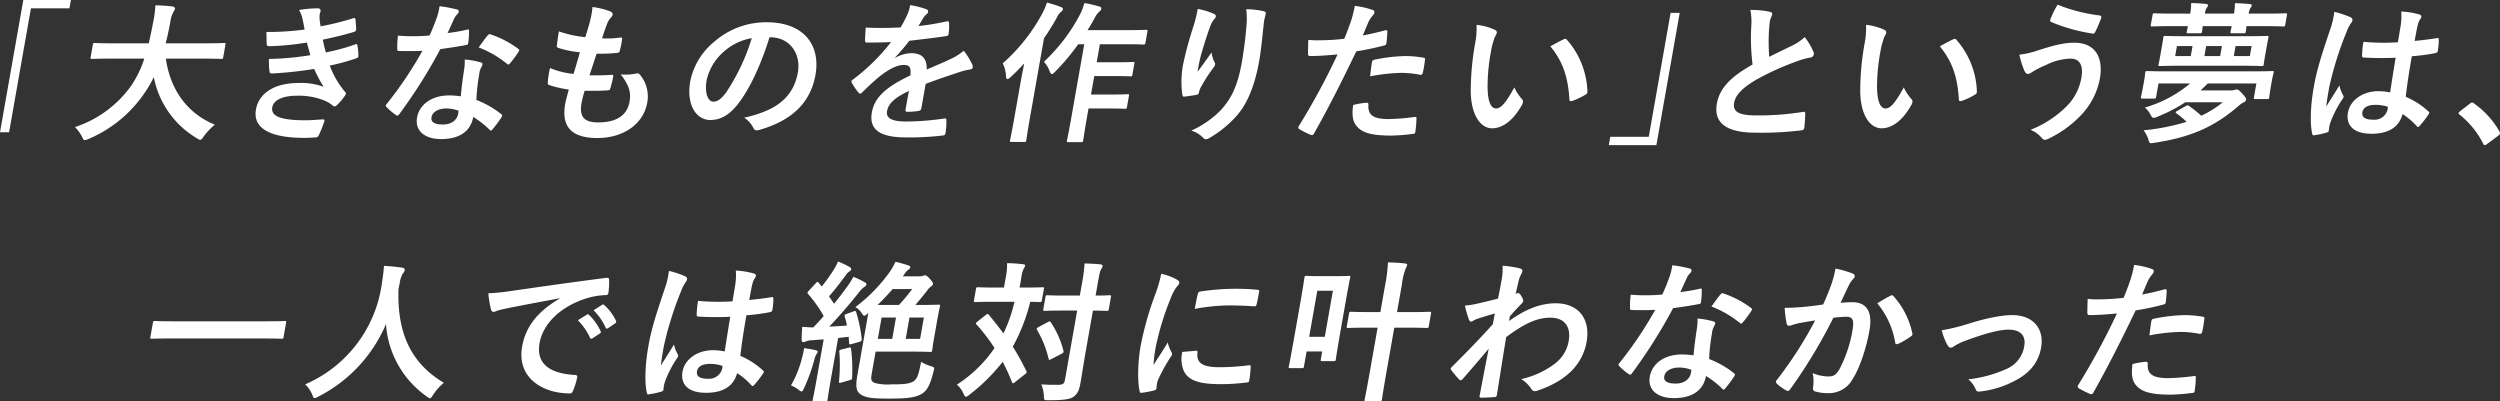
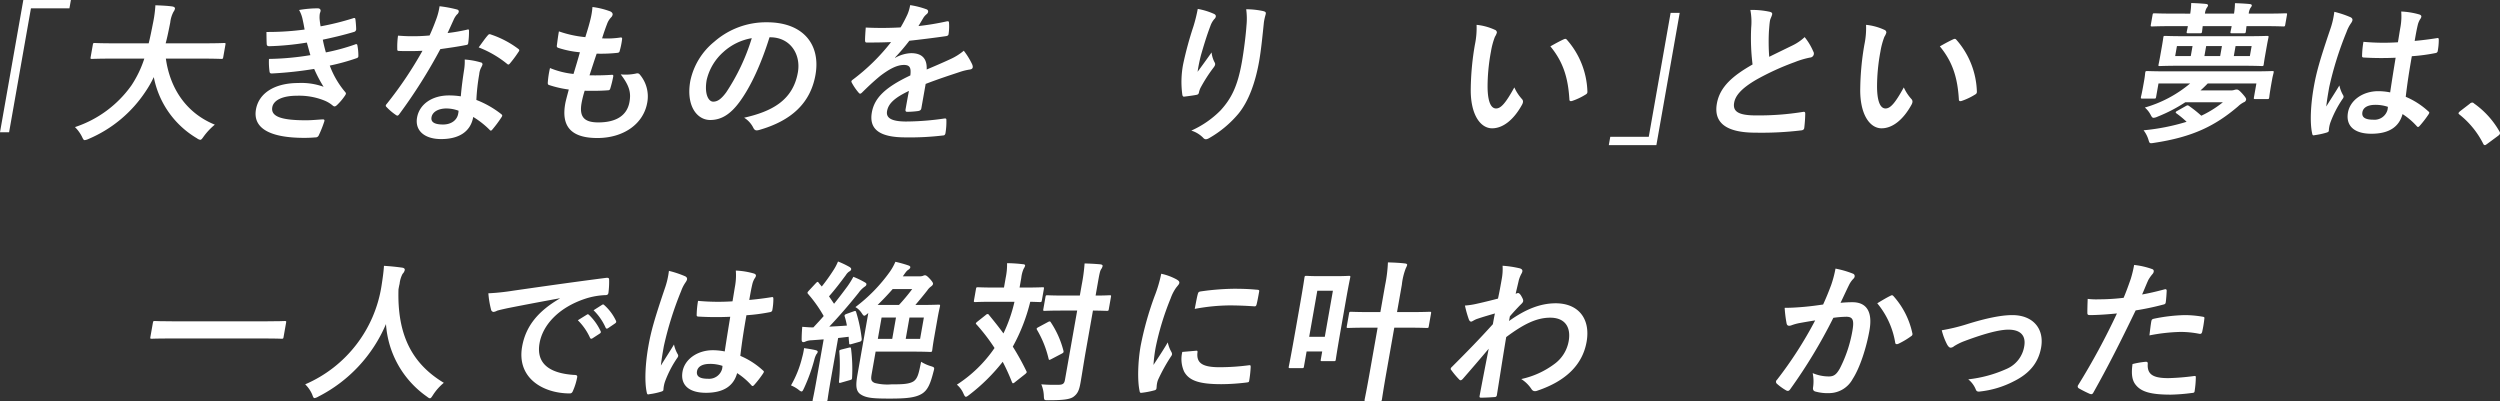
<svg xmlns="http://www.w3.org/2000/svg" width="609.978" height="97.915" viewBox="0 0 609.978 97.915">
  <rect x="0" y="0" width="609.978" height="97.915" fill="#333333" stroke="none" />
  <g id="グループ_4504" data-name="グループ 4504" transform="translate(690.132 -523.592)">
    <path id="パス_1113" data-name="パス 1113" d="M-676.674,523.592l-.36,2.033h-9.39l-5.33,30.237h-2.219l5.69-32.27Z" transform="translate(3.842 0)" fill="#fff" />
    <path id="パス_1114" data-name="パス 1114" d="M-675.214,537.3c-3.328,0-4.487.072-4.709.072-.368,0-.4-.035-.329-.442l.536-3.031c.065-.37.109-.408.477-.408.222,0,1.355.076,4.683.076h8.466c.377-1.515.71-3.179,1.065-4.992a29.477,29.477,0,0,0,.573-4.288c1.139.039,3.011.113,4.2.3.355.074.617.259.573.517a1.834,1.834,0,0,1-.358.776,7.177,7.177,0,0,0-.789,2.587c-.357,1.811-.693,3.511-1.122,5.1h9.54c3.326,0,4.485-.076,4.707-.076.37,0,.4.039.336.408l-.536,3.031c-.072.407-.115.442-.484.442-.222,0-1.355-.072-4.683-.072h-8.836c1.015,7.244,4.945,13.269,11.948,16.115a15.933,15.933,0,0,0-2.634,2.772c-.444.63-.643.924-.939.924a1.946,1.946,0,0,1-.786-.368,22.2,22.2,0,0,1-10.528-14.936,26.41,26.41,0,0,1-2.031,3.55,31.265,31.265,0,0,1-13.864,11.532,3.437,3.437,0,0,1-.939.3c-.3,0-.4-.222-.7-.852a8.885,8.885,0,0,0-1.7-2.329,27.425,27.425,0,0,0,13.77-10.165,26.717,26.717,0,0,0,3.149-6.542Z" transform="translate(12.237 0.594)" fill="#fff" />
    <path id="パス_1115" data-name="パス 1115" d="M-648.738,527.464a7.685,7.685,0,0,0-.876-2.366,27.248,27.248,0,0,1,4.546-.407c.517,0,.761.3.7.667-.039.22-.159.48-.2.7a6.356,6.356,0,0,0-.048,1.107,18.941,18.941,0,0,0,.251,1.922,65.787,65.787,0,0,0,7.888-1.957c.357-.148.538-.111.6.183.1.7.176,1.737.194,2.477a.7.7,0,0,1-.562.667c-2.615.774-4.966,1.329-7.579,1.883.17.924.449,2.072.747,3.107a50.092,50.092,0,0,0,7.067-1.922c.4-.185.575-.113.626.222a12.687,12.687,0,0,1,.235,2.438c.015.335-.017.518-.412.665a52.015,52.015,0,0,1-6.566,1.813,21.625,21.625,0,0,0,3.715,6.395c.311.334.285.48.028.887a13.869,13.869,0,0,1-1.918,2.292c-.449.443-.723.517-1.137.148a7.443,7.443,0,0,0-1.972-1.183,16.46,16.46,0,0,0-6.742-1.185c-3.476,0-5.7,1.074-6,2.811-.425,2.4,2.584,3.179,8.239,3.179,1.37,0,2.761-.148,4.1-.222.371,0,.449.183.36.481a27.736,27.736,0,0,1-1.333,3.363.843.843,0,0,1-.874.553q-1.294.114-2.682.113c-8.5,0-12.591-2.4-11.789-6.949.7-3.953,4.535-6.431,10.305-6.431a15.807,15.807,0,0,1,6.195.924,33.993,33.993,0,0,1-2.3-4.363,92.42,92.42,0,0,1-10.325,1.111c-.407,0-.529-.148-.573-.518a17.286,17.286,0,0,1-.131-3.033,67.447,67.447,0,0,0,10.107-.922c-.233-.776-.565-2.035-.865-3.07a67.034,67.034,0,0,1-9.139.889c-.444,0-.639-.15-.649-.519-.039-.4-.057-1.774-.07-2.955a67.484,67.484,0,0,0,9.311-.593C-648.419,529.018-648.53,528.388-648.738,527.464Z" transform="translate(32.455 0.933)" fill="#fff" />
    <path id="パス_1116" data-name="パス 1116" d="M-623.237,530.143c.351-.113.5-.113.5.3a19.494,19.494,0,0,1-.194,2.994c-.057.333-.218.4-.521.442-2.068.408-3.925.665-6.276,1a127.556,127.556,0,0,1-10.006,15.857c-.344.481-.521.443-.883.185a13.481,13.481,0,0,1-2.218-1.885c-.288-.259-.292-.445.076-.85a93.934,93.934,0,0,0,8.671-12.9c-1.419.076-2.565.076-3.711.076-.813,0-1.109,0-2.025-.037-.37,0-.425-.111-.414-.593a18.8,18.8,0,0,1,.183-3.14c1.5.111,2.34.146,3.411.146,1.443,0,2.558-.035,4.286-.185.715-1.552,1.2-2.809,1.689-4.14a15.569,15.569,0,0,0,.752-2.994,31.156,31.156,0,0,1,4.188.776c.359.074.539.3.493.556a1.129,1.129,0,0,1-.456.7,4.966,4.966,0,0,0-.834,1.366c-.414.887-.913,2.035-1.44,3.142A43.932,43.932,0,0,0-623.237,530.143Zm-.713,9.9a12.6,12.6,0,0,0,.168-2.622,18.206,18.206,0,0,1,3.905.7.463.463,0,0,1,.414.591,5.59,5.59,0,0,1-.359.774,4.222,4.222,0,0,0-.416,1.517,49,49,0,0,0-.7,6.282,23.343,23.343,0,0,1,6.049,3.439c.323.259.335.407.085.774a28.5,28.5,0,0,1-2.231,3c-.285.371-.464.333-.708.039a21.349,21.349,0,0,0-3.962-3.107c-.652,3.694-3.615,5.4-7.828,5.4-4.066,0-6.437-2.07-5.877-5.249.567-3.216,3.613-5.4,7.792-5.4a18.358,18.358,0,0,1,2.881.222C-624.542,544.039-624.218,541.786-623.95,540.047Zm-4.267,9.316c-1.848,0-3.419.739-3.667,2.142-.209,1.185.723,1.776,2.828,1.776,2,0,3.406-1.074,3.679-2.624a4.449,4.449,0,0,0,.094-.739A8.607,8.607,0,0,0-628.218,549.363Zm10.011-17.779c.288-.37.48-.408.822-.261a23.461,23.461,0,0,1,6.635,3.474c.36.261.371.408.035.85a28.31,28.31,0,0,1-2.037,2.737c-.281.333-.427.333-.682.111a25.6,25.6,0,0,0-6.945-4.029C-619.552,533.359-618.8,532.248-618.206,531.585Z" transform="translate(47.037 0.695)" fill="#fff" />
    <path id="パス_1117" data-name="パス 1117" d="M-613.41,547.946c-.6,3.4.643,4.733,4.082,4.733,4.325,0,7.019-1.661,7.607-4.99.366-2.07.148-3.77-2.14-6.727a12.151,12.151,0,0,0,3.809-.222.767.767,0,0,1,.75.146,8.235,8.235,0,0,1,1.918,6.951c-.926,5.249-5.814,8.649-12.172,8.649-6.544,0-8.8-2.957-7.845-8.353.139-.776.43-1.811.872-3.476a25.984,25.984,0,0,1-4.833-1.107c-.246-.076-.323-.259-.283-.7a22.365,22.365,0,0,1,.532-3.439,20.429,20.429,0,0,0,5.736,1.443c.425-1.37,1.144-3.77,1.56-5.287a23.321,23.321,0,0,1-5.141-1.033c-.425-.111-.54-.3-.482-.628.12-.889.262-2.109.5-3.439a26.926,26.926,0,0,0,6.444,1.406c.674-2.146.961-3.144,1.231-4.252a17.941,17.941,0,0,0,.51-3.1,19.5,19.5,0,0,1,4.253,1.035c.486.185.724.519.665.85a1.332,1.332,0,0,1-.42.7,4.512,4.512,0,0,0-.946,1.589c-.335.85-.778,2.109-1.2,3.474a21.607,21.607,0,0,0,4.585-.222c.261,0,.338.185.292.443a17.885,17.885,0,0,1-.564,2.772c-.07.407-.238.519-.689.556a37.483,37.483,0,0,1-4.949.185c-.449,1.292-1.262,3.807-1.745,5.286,1.953.037,3.474,0,5.269-.111.493-.072.578.074.519.4a26.34,26.34,0,0,1-.675,2.774c-.113.444-.25.591-.619.591-1.876.148-3.8.148-5.677.111A24.721,24.721,0,0,0-613.41,547.946Z" transform="translate(65.177 0.78)" fill="#fff" />
    <path id="パス_1118" data-name="パス 1118" d="M-583.4,530.192c-1.957,6.284-4.526,12.048-7.427,15.931-2.079,2.772-4.262,4.253-7.036,4.253-3.253,0-5.931-3.476-4.868-9.5a16.715,16.715,0,0,1,5.87-9.61,19.153,19.153,0,0,1,12.852-4.731c8.873,0,13.12,5.47,11.824,12.826-1.214,6.873-5.858,11.2-13.761,13.454-.815.222-1.12.074-1.473-.664a6.018,6.018,0,0,0-2.175-2.33c6.507-1.478,11.881-4.066,13.114-11.053.774-4.4-1.817-8.573-6.771-8.573Zm-11.242,3.585a13.057,13.057,0,0,0-4.09,6.836c-.6,3.4.436,5.287,1.582,5.287.963,0,1.861-.481,3.173-2.255a50.427,50.427,0,0,0,6.25-13.234A13.7,13.7,0,0,0-594.645,533.778Z" transform="translate(81.022 2.494)" fill="#fff" />
    <path id="パス_1119" data-name="パス 1119" d="M-564.5,549.445c-.072.407-.327.591-.822.665a20.7,20.7,0,0,1-2.656.187c-.333,0-.442-.224-.375-.593.235-1.331.56-3.179.83-4.509-3.589,1.7-5.027,3.142-5.341,4.916-.273,1.552.81,2.552,4.691,2.552a66.173,66.173,0,0,0,9.335-.741c.34-.037.469.072.447.4a16.323,16.323,0,0,1-.2,3.035c-.042.442-.237.7-.532.7a67.892,67.892,0,0,1-9.252.477c-6.062,0-8.96-1.809-8.2-6.095.626-3.55,3.3-6.139,9.39-9.021.222-1.885-.092-2.624-1.769-2.552-1.75.076-3.609,1.185-5.57,2.663-1.865,1.551-2.977,2.622-4.408,4.029-.4.407-.59.407-.865.074a13.5,13.5,0,0,1-1.674-2.44c-.164-.335-.144-.445.238-.739a49.008,49.008,0,0,0,9.344-9.168c-1.75.076-3.753.111-5.934.111-.335,0-.412-.185-.414-.59-.006-.593.087-1.961.172-3.07a81.255,81.255,0,0,0,8.51-.035,35.213,35.213,0,0,0,1.669-3.181,10.024,10.024,0,0,0,.658-2.255,20.71,20.71,0,0,1,4.031,1.035c.516.222.44.85-.024,1.183a3.705,3.705,0,0,0-.785.889c-.312.516-.582,1-1.2,2a64.9,64.9,0,0,0,6.93-1.148c.419-.074.512.039.527.37a12.223,12.223,0,0,1-.1,2.663c-.028.368-.2.516-.734.59-2.844.408-6.1.815-8.847,1.111a49.18,49.18,0,0,1-3.495,4.1l.022.074a8.492,8.492,0,0,1,3.9-1.146c2.439,0,3.944,1.111,3.805,3.992,1.56-.663,3.835-1.624,5.892-2.587a14.049,14.049,0,0,0,3.162-2,17.811,17.811,0,0,1,2.013,3.254c.346.776.192,1.22-.493,1.329a13.618,13.618,0,0,0-2.353.555c-2.552.852-5.1,1.665-8.47,2.959Z" transform="translate(99.168 0.577)" fill="#fff" />
-     <path id="パス_1120" data-name="パス 1120" d="M-557.236,543.412c.242-1.368.571-3.031.895-4.657a47.3,47.3,0,0,1-3.371,3.4,1.362,1.362,0,0,1-.706.441c-.222,0-.338-.183-.372-.628a7.682,7.682,0,0,0-.8-3.214,43.58,43.58,0,0,0,9.651-12.162,15.631,15.631,0,0,0,1.135-2.659,32.9,32.9,0,0,1,3.4,1.07c.41.185.532.333.493.556-.046.257-.144.4-.488.664a4.273,4.273,0,0,0-1.085,1.554c-.917,1.626-1.948,3.29-3.042,4.877l-3.4,19.257c-.638,3.622-.883,5.435-.915,5.618-.067.371-.109.408-.479.408h-3.142c-.371,0-.4-.037-.336-.408.037-.22.425-2,1.065-5.618Zm14.064-9.314a55.386,55.386,0,0,1-5.616,6.69c-.4.4-.621.59-.806.59-.222,0-.368-.222-.573-.737a6.689,6.689,0,0,0-1.377-2.255,43.628,43.628,0,0,0,8.8-11.532,15.634,15.634,0,0,0,1.089-2.811,34.823,34.823,0,0,1,3.517.815c.423.109.649.294.6.552a1.044,1.044,0,0,1-.458.7,5.974,5.974,0,0,0-1.279,1.811c-.49.887-1.022,1.811-1.628,2.735h9.647c3.29,0,4.413-.074,4.6-.074.408,0,.438.037.366.443l-.477,2.7c-.072.407-.115.446-.521.446-.185,0-1.283-.074-4.572-.074h-6.027l-.774,4.4h4.731c2.924,0,3.9-.076,4.118-.076.371,0,.4.037.334.407l-.475,2.7c-.065.37-.109.408-.479.408-.222,0-1.168-.074-4.09-.074h-4.733l-.8,4.509h4.733c2.959,0,3.97-.076,4.191-.076.37,0,.4.039.342.37l-.484,2.737c-.07.407-.113.444-.482.444-.222,0-1.209-.074-4.166-.074h-4.733l-.359,2.033c-.652,3.7-.909,5.581-.943,5.766-.065.37-.107.408-.477.408h-3.142c-.371,0-.4-.039-.336-.408.039-.222.438-2.068,1.09-5.766l3.121-17.7Z" transform="translate(116.115 0.289)" fill="#fff" />
    <path id="パス_1121" data-name="パス 1121" d="M-530.189,525.921c.449.183.63.4.573.737a1.042,1.042,0,0,1-.364.591,5.234,5.234,0,0,0-.972,1.737c-.961,2.515-1.719,5.138-2.281,7.061a39.805,39.805,0,0,0-.826,4.064c1.066-1.44,2.09-2.844,3.419-4.729a6.518,6.518,0,0,0,.723,2.4c.347.553.017.961-.412,1.516a37.539,37.539,0,0,0-3.016,4.731,5.167,5.167,0,0,0-.381,1.109.638.638,0,0,1-.586.589c-.464.113-2.09.335-3.036.445-.264.037-.4-.224-.431-.479a22.788,22.788,0,0,1,.213-7.505,85.963,85.963,0,0,1,2.511-9.205,37.35,37.35,0,0,0,1.039-4.216A16.806,16.806,0,0,1-530.189,525.921Zm12.125-.628c.708.183.748.37.564,1a13.969,13.969,0,0,0-.373,1.7c-.36,3.511-.695,6.873-1.164,9.534-.926,5.25-2.578,9.8-5.071,12.828a26.4,26.4,0,0,1-7.15,5.951c-.656.37-1.063.37-1.49-.148a6.884,6.884,0,0,0-2.841-1.7,23.467,23.467,0,0,0,7.156-4.953c2.66-2.92,4.156-5.951,5.186-11.793.462-2.622.955-6.468,1.114-8.834a16.865,16.865,0,0,0-.066-4.027A20.047,20.047,0,0,1-518.063,525.292Z" transform="translate(136.126 1)" fill="#fff" />
-     <path id="パス_1122" data-name="パス 1122" d="M-501.38,530.324c.427-.113.543.072.527.37-.031.811-.111,1.885-.209,2.659-.05.482-.179.593-.68.7a65.26,65.26,0,0,1-6.681,1.406c-3.961,8.206-6.844,13.859-10.29,20-.277.519-.492.48-.88.371a28.617,28.617,0,0,1-2.715-1.371.525.525,0,0,1-.166-.737,168.751,168.751,0,0,0,9.484-17.52c-2.182.222-4.8.4-6.54.4-.554,0-.684-.109-.673-.59-.011-.776.026-2.033.076-3.363a16.931,16.931,0,0,0,2.717.109,51.164,51.164,0,0,0,6.052-.37c.63-1.477,1.214-3.1,1.741-4.618a27.581,27.581,0,0,0,.821-3.4,19.164,19.164,0,0,1,4.478,1.035.507.507,0,0,1,.3.591,1.049,1.049,0,0,1-.292.59,9.263,9.263,0,0,0-1.035,1.479c-.6,1.332-1.085,2.587-1.506,3.511C-505.363,531.32-503.282,530.839-501.38,530.324Zm-4.556,17.668c.368,0,.49.148.464.517-.181,2.7,1.491,3.474,5.042,3.474a57.744,57.744,0,0,0,6.3-.517c.3-.037.4.037.384.333a22.928,22.928,0,0,1-.27,3.216c-.042.444-.1.554-.7.591a45.8,45.8,0,0,1-5.1.407c-4.844,0-7.239-.665-8.6-2.4-.974-1.183-1.076-2.92-.771-5.064A20.52,20.52,0,0,1-505.936,547.992Zm1.318-9.795c.092-.519.224-.628.8-.739a40.824,40.824,0,0,1,7.357-.852,25.979,25.979,0,0,1,4.262.37c.5.074.608.113.53.555a27.7,27.7,0,0,1-.484,2.959c-.111.63-.323.776-.819.664a23.663,23.663,0,0,0-4.509-.442,43.375,43.375,0,0,0-7.579.85C-504.908,540.267-504.747,538.936-504.618,538.2Z" transform="translate(149.217 0.662)" fill="#fff" />
    <path id="パス_1123" data-name="パス 1123" d="M-493.9,528.092a.69.69,0,0,1,.473.667,3.77,3.77,0,0,1-.477,1.033,18.277,18.277,0,0,0-.97,3.622,46.892,46.892,0,0,0-.822,8.429c0,2.92.521,5.433,2.074,5.433,1.185,0,2.336-1.294,4.456-5.138a10.91,10.91,0,0,0,1.865,2.846c.37.407.292.85.017,1.368-2.068,3.768-4.713,5.764-7.3,5.764-2.885,0-5.317-3.4-5.214-9.645a66.89,66.89,0,0,1,1.009-10.756,19.828,19.828,0,0,0,.41-4.844A14.019,14.019,0,0,1-493.9,528.092Zm16.744,2.331c.323-.15.556-.222.8.072a20.015,20.015,0,0,1,5.018,12.643c.026.481-.222.628-.551.811a15.455,15.455,0,0,1-3.145,1.48c-.468.146-.708.037-.7-.408-.323-5.286-1.532-9.128-4.637-12.9C-478.817,531.234-477.8,530.716-477.158,530.422Z" transform="translate(168.518 2.782)" fill="#fff" />
    <path id="パス_1124" data-name="パス 1124" d="M-481.575,557.562l.359-2.033h9.39l5.332-30.237h2.218l-5.69,32.27Z" transform="translate(183.977 1.442)" fill="#fff" />
    <path id="パス_1125" data-name="パス 1125" d="M-454.315,525.356c.423.111.612.3.562.591-.092.519-.442,1.035-.532,1.554-.131.739-.177,1.625-.253,2.475a49.527,49.527,0,0,0,.063,6.359c2.024-1,3.48-1.7,5.746-2.809a11.77,11.77,0,0,0,2.9-2A14.735,14.735,0,0,1-443.742,535a.975.975,0,0,1-.748,1.514,20.711,20.711,0,0,0-3.744,1.109,63.312,63.312,0,0,0-9.449,4.325c-3.587,2.107-5.04,3.846-5.347,5.583-.384,2.181,1.079,3.1,5.33,3.1a67.255,67.255,0,0,0,11.425-.85c.421-.074.591,0,.588.443a32.136,32.136,0,0,1-.237,3.438c-.035.407-.325.591-.776.628a81.237,81.237,0,0,1-11.114.554c-6.988,0-10.281-2.292-9.433-7.1.723-4.1,3.9-6.8,8.707-9.538a52.587,52.587,0,0,1-.333-9.019,15.383,15.383,0,0,0-.205-4.288A20.363,20.363,0,0,1-454.315,525.356Z" transform="translate(196.017 1.119)" fill="#fff" />
    <path id="パス_1126" data-name="パス 1126" d="M-442.481,528.092a.69.69,0,0,1,.473.667,3.768,3.768,0,0,1-.477,1.033,18.282,18.282,0,0,0-.97,3.622,46.893,46.893,0,0,0-.822,8.429c0,2.92.521,5.433,2.074,5.433,1.185,0,2.336-1.294,4.456-5.138a10.91,10.91,0,0,0,1.865,2.846c.37.407.292.85.017,1.368-2.068,3.768-4.713,5.764-7.3,5.764-2.883,0-5.315-3.4-5.212-9.645a66.872,66.872,0,0,1,1.009-10.756,19.825,19.825,0,0,0,.41-4.844A14.017,14.017,0,0,1-442.481,528.092Zm16.744,2.331c.322-.15.556-.222.8.072a20.014,20.014,0,0,1,5.018,12.643c.026.481-.224.628-.551.811a15.457,15.457,0,0,1-3.145,1.48c-.468.146-.708.037-.7-.408-.323-5.286-1.532-9.128-4.637-12.9C-427.4,531.234-426.383,530.716-425.738,530.422Z" transform="translate(212.127 2.782)" fill="#fff" />
-     <path id="パス_1127" data-name="パス 1127" d="M-422.78,535.338c3.29-1.033,5.982-1.848,8.793-1.848,4.953,0,7.206,3.365,6.248,8.8a17.442,17.442,0,0,1-4.552,8.832A26.852,26.852,0,0,1-420.461,557c-.724.333-1.039.222-1.464-.3a7.207,7.207,0,0,0-2.724-1.961,25.72,25.72,0,0,0,9.222-6.171,12.954,12.954,0,0,0,3.186-6.542c.541-3.07-.471-4.657-2.617-4.657a14.086,14.086,0,0,0-6.084,1.588,22.108,22.108,0,0,0-3.456,1.774,1.622,1.622,0,0,1-.878.371c-.482,0-.728-.48-.893-.813a21.369,21.369,0,0,1-1.2-3.881A21.657,21.657,0,0,0-422.78,535.338Zm14.994-8.5a.445.445,0,0,1,.362.664,35.015,35.015,0,0,1-1.386,3.253c-.176.37-.32.556-.608.517a42.587,42.587,0,0,1-10.222-2.846c-.17-.074-.323-.259-.126-.739a21.14,21.14,0,0,1,1.721-3.474A41.053,41.053,0,0,0-407.787,526.838Z" transform="translate(229.949 0.526)" fill="#fff" />
    <path id="パス_1128" data-name="パス 1128" d="M-384.174,540.664c3.439,0,4.672-.074,4.894-.074.37,0,.4.035.335.4-.046.261-.211.778-.342,1.517l-.2,1.109c-.482,2.737-.486,3.179-.525,3.4-.066.37-.107.406-.479.406h-2.922c-.368,0-.4-.037-.335-.406l.6-3.4h-11.867c-.586.591-1.17,1.183-1.78,1.7h7.357a2.824,2.824,0,0,0,.871-.109,1.815,1.815,0,0,1,.573-.113c.333,0,.578.076,1.475,1.074.8.922.907,1.144.854,1.442a.8.8,0,0,1-.545.591,5.815,5.815,0,0,0-1.4,1c-5.616,4.8-11.157,7.5-20.5,8.908-1.105.185-1.1.148-1.379-.776a7.186,7.186,0,0,0-1.186-2.292,51.88,51.88,0,0,0,10.5-2.07,23.091,23.091,0,0,0-2.451-2.035c-.166-.109-.222-.22-.209-.294.02-.109.152-.222.436-.37l1.97-1.109c.453-.257.527-.257.826-.076a30.842,30.842,0,0,1,3.014,2.4,26.146,26.146,0,0,0,5.276-3.29h-9.168a37.8,37.8,0,0,1-6.757,3.511,2.95,2.95,0,0,1-.978.294c-.3,0-.447-.183-.7-.663a5.886,5.886,0,0,0-1.447-1.848,29.967,29.967,0,0,0,11.055-5.877h-7.727l-.575,3.253c-.07.407-.113.442-.482.442h-2.846c-.408,0-.438-.035-.368-.442.041-.222.187-.63.654-3.29l.15-.852c.17-.959.189-1.477.233-1.737.067-.37.109-.4.516-.4.222,0,1.43.074,4.868.074Zm-15.116-14.082a18.42,18.42,0,0,0,.235-2.589c1.251.037,2.606.113,3.62.222.327.037.525.185.484.407a1.479,1.479,0,0,1-.32.556,3.4,3.4,0,0,0-.432,1.4h7.1a18.754,18.754,0,0,0,.227-2.552c1.214.037,2.641.111,3.657.222.29.037.493.148.447.408a1.582,1.582,0,0,1-.312.517,3.37,3.37,0,0,0-.434,1.4h4.326c3.327,0,4.448-.074,4.67-.074.371,0,.4.035.335.4l-.423,2.4c-.065.37-.107.408-.477.408-.222,0-1.32-.076-4.646-.076h-4.326c-.1.778-.135,1.183-.161,1.331-.065.372-.107.407-.516.407h-2.883c-.37,0-.4-.035-.334-.407.026-.148.135-.552.272-1.331h-7.062c-.1.778-.135,1.183-.161,1.331-.065.372-.109.407-.516.407h-2.846c-.406,0-.438-.035-.371-.407.026-.148.142-.591.272-1.331H-403.9c-3.29,0-4.448.076-4.67.076-.37,0-.4-.039-.334-.408l.423-2.4c.065-.37.107-.4.479-.4.222,0,1.355.074,4.644.074Zm13.633,5.505c3.585,0,4.894-.074,5.152-.074.331,0,.362.039.3.408-.039.222-.176.776-.429,2.218l-.379,2.142c-.255,1.442-.314,2-.353,2.218-.057.335-.1.371-.436.371-.257,0-1.538-.076-5.125-.076h-14.639c-3.624,0-4.932.076-5.154.076-.368,0-.36-.037-.3-.371.046-.257.174-.776.427-2.218l.379-2.142c.253-1.441.316-2,.355-2.218.065-.37.072-.408.44-.408.222,0,1.5.074,5.127.074Zm-13.5,4.842.431-2.438h-3.807l-.431,2.438Zm7.172,0,.431-2.438H-395.4l-.431,2.438Zm7.677-2.438h-3.92l-.431,2.438h3.92Z" transform="translate(243.555 0.339)" fill="#fff" />
    <path id="パス_1129" data-name="パス 1129" d="M-379.179,526.517c.676.37.51.887.022,1.554a8.992,8.992,0,0,0-1.022,2.033,82.015,82.015,0,0,0-4.223,13.454c-.261,1.48-.56,3.179-.723,4.731,1.039-1.7,2.1-3.29,3.2-5.138a7.963,7.963,0,0,0,.883,2.329c.261.407.14.663-.2,1.107a26.581,26.581,0,0,0-2.877,5.618,7.365,7.365,0,0,0-.381,1.961c-.009.259-.176.368-.529.482a17.709,17.709,0,0,1-2.885.626c-.425.111-.567.076-.66-.443-.573-2.626-.351-7.023.4-11.273.626-3.548,1.443-6.507,3.986-14.009a20.1,20.1,0,0,0,1.027-4.363A24.749,24.749,0,0,1-379.179,526.517Zm10.98,9.871a74.619,74.619,0,0,1-7.61-.039c-.481,0-.61-.109-.578-.479a22.44,22.44,0,0,1,.333-3.365,53.127,53.127,0,0,0,8.411.113c.233-1.332.4-2.513.647-3.883a14.981,14.981,0,0,0,.159-3.622,18.914,18.914,0,0,1,4.349.7c.388.113.614.3.552.63a1.861,1.861,0,0,1-.331.627,4.844,4.844,0,0,0-.525,1.294c-.3,1.257-.464,2.218-.765,3.92,1.765-.15,3.731-.408,5.369-.667.462-.111.51.037.514.445a14.872,14.872,0,0,1-.242,2.622.592.592,0,0,1-.5.554,44.357,44.357,0,0,1-5.831.778c-.73,4.138-1.111,6.725-1.488,9.906a19.209,19.209,0,0,1,5.513,3.548c.292.222.31.333.054.737a25.443,25.443,0,0,1-2.2,2.846c-.274.3-.458.3-.673.039a17.016,17.016,0,0,0-3.471-2.957c-.843,3.1-3.251,4.8-7.612,4.8-4.252,0-6.267-2-5.707-5.175.536-3.031,3.656-5.212,7.391-5.212a14.636,14.636,0,0,1,2.905.3C-369.116,542.005-368.678,539.307-368.2,536.387Zm-5.021,11.5c-1.739,0-2.885.626-3.086,1.774s.488,1.848,2.669,1.848a3.285,3.285,0,0,0,3.454-2.4,5.4,5.4,0,0,0,.094-.741A9.539,9.539,0,0,0-373.221,547.882Z" transform="translate(262.581 1.289)" fill="#fff" />
    <path id="パス_1130" data-name="パス 1130" d="M-366.657,537.429a.956.956,0,0,1,.608-.3.615.615,0,0,1,.44.222,21.148,21.148,0,0,1,6.163,6.764c.172.3.189.407.163.556-.031.183-.133.333-.473.59l-2.6,1.922c-.3.22-.464.333-.575.333-.185,0-.32-.074-.453-.37a21.3,21.3,0,0,0-5.742-7.06c-.2-.148-.286-.259-.268-.37s.115-.222.338-.444Z" transform="translate(279.119 11.484)" fill="#fff" />
    <path id="パス_1131" data-name="パス 1131" d="M-694.667,566.024c-3.327,0-4.485.074-4.707.074-.37,0-.4-.037-.342-.37l.632-3.585c.059-.333.1-.372.471-.372.222,0,1.357.076,4.683.076h22.294c3.328,0,4.487-.076,4.709-.076.368,0,.4.039.34.372l-.632,3.585c-.059.333-.1.37-.471.37-.222,0-1.354-.074-4.683-.074Z" transform="translate(46.268 40.144)" fill="#fff" />
    <path id="パス_1132" data-name="パス 1132" d="M-648.044,585.911c-.4.628-.564.889-.821.889-.187,0-.383-.148-.772-.445a23.484,23.484,0,0,1-9.934-17.668,35.322,35.322,0,0,1-16.507,17.7,2.826,2.826,0,0,1-.915.37c-.259,0-.36-.259-.584-.885a7.823,7.823,0,0,0-1.708-2.478,31.4,31.4,0,0,0,18.633-24.1c.25-1.626.486-3.181.588-4.807,1.429.074,3.171.26,4.469.444.467.072.651.3.6.593a1.931,1.931,0,0,1-.532.924,6.718,6.718,0,0,0-.724,2.438c-.115.443-.194.889-.272,1.332-.32,10.828,3.073,18,11.063,22.807A12.9,12.9,0,0,0-648.044,585.911Z" transform="translate(63.617 33.97)" fill="#fff" />
    <path id="パス_1133" data-name="パス 1133" d="M-637.684,561.068c-4.661.85-8.753,1.626-12.852,2.44-1.464.335-1.846.408-2.436.591a2.487,2.487,0,0,1-.863.3.684.684,0,0,1-.6-.555,22.574,22.574,0,0,1-.665-3.992,53.92,53.92,0,0,0,5.99-.63c4.663-.663,13.012-1.885,22.772-3.142.567-.072.715.148.7.407a20.666,20.666,0,0,1-.166,3.255c-.08.444-.32.555-.8.555a18.052,18.052,0,0,0-4.654.813c-6.662,2.144-10.567,6.468-11.349,10.9-.841,4.768,2.1,7.355,8.464,7.762.591,0,.787.148.715.554a14.681,14.681,0,0,1-.967,3.179c-.209.556-.4.776-.841.776-6.505,0-12.981-3.733-11.626-11.423.926-5.247,4.175-8.8,9.165-11.715Zm6.616,3.994c.211-.148.351-.111.542.074a13.21,13.21,0,0,1,2.815,3.955c.107.222.076.407-.216.593l-1.756,1.144c-.29.183-.47.148-.608-.111a14.253,14.253,0,0,0-2.977-4.289Zm3.715-2.4c.248-.148.351-.111.54.074a11.933,11.933,0,0,1,2.841,3.805c.109.225.107.445-.227.667l-1.682,1.146c-.335.222-.5.109-.608-.113a13.6,13.6,0,0,0-2.946-4.249Z" transform="translate(84.124 35.303)" fill="#fff" />
    <path id="パス_1134" data-name="パス 1134" d="M-624.65,556.517c.674.37.51.887.022,1.554a8.954,8.954,0,0,0-1.022,2.033,81.823,81.823,0,0,0-4.223,13.454c-.261,1.48-.56,3.179-.723,4.731,1.039-1.7,2.1-3.29,3.2-5.138a8.013,8.013,0,0,0,.885,2.329c.259.408.141.664-.2,1.109a26.356,26.356,0,0,0-2.878,5.616,7.212,7.212,0,0,0-.381,1.961c-.009.261-.177.37-.529.482a17.531,17.531,0,0,1-2.885.627c-.427.111-.567.076-.66-.444-.575-2.626-.353-7.023.4-11.273.625-3.548,1.443-6.507,3.986-14.009a19.983,19.983,0,0,0,1.026-4.363A24.785,24.785,0,0,1-624.65,556.517Zm10.978,9.871a74.564,74.564,0,0,1-7.609-.039c-.481,0-.61-.109-.58-.479a22.481,22.481,0,0,1,.334-3.365,53.094,53.094,0,0,0,8.409.113c.235-1.332.407-2.513.647-3.883a14.791,14.791,0,0,0,.159-3.622,18.911,18.911,0,0,1,4.349.7c.388.113.614.3.554.63a1.876,1.876,0,0,1-.333.626,4.906,4.906,0,0,0-.523,1.294c-.3,1.259-.466,2.218-.765,3.92,1.763-.15,3.731-.408,5.367-.667.464-.111.512.037.514.445a14.881,14.881,0,0,1-.24,2.622.6.6,0,0,1-.506.556,44.7,44.7,0,0,1-5.829.776c-.73,4.138-1.113,6.725-1.49,9.906a19.211,19.211,0,0,1,5.513,3.548c.294.222.31.333.053.739a25.368,25.368,0,0,1-2.2,2.844c-.275.3-.458.3-.673.039a17.012,17.012,0,0,0-3.471-2.957c-.843,3.1-3.253,4.8-7.614,4.8-4.253,0-6.267-2-5.705-5.175.534-3.031,3.655-5.212,7.389-5.212a14.616,14.616,0,0,1,2.905.3C-614.589,572.005-614.149,569.307-613.672,566.387Zm-5.021,11.5c-1.737,0-2.885.627-3.086,1.774s.488,1.848,2.67,1.848a3.285,3.285,0,0,0,3.454-2.4,5.7,5.7,0,0,0,.094-.741A9.551,9.551,0,0,0-618.693,577.882Z" transform="translate(101.712 34.495)" fill="#fff" />
    <path id="パス_1135" data-name="パス 1135" d="M-612.433,577.348a16.476,16.476,0,0,0,.479-2.292c1.083.148,2.123.331,2.763.479.46.113.582.261.556.408a.816.816,0,0,1-.283.555,5.132,5.132,0,0,0-.551,1.442,42.655,42.655,0,0,1-2.456,6.8c-.294.626-.414.885-.638.885-.185,0-.418-.148-.771-.444a8.253,8.253,0,0,0-1.815-1.035A25.705,25.705,0,0,0-612.433,577.348Zm12.6-11.275c.4-.148.5-.109.591.222a34.583,34.583,0,0,1,1.357,6.542c-.026.372-.052.519-.523.669l-1.946.553c-.543.15-.612.111-.606-.333-.063-.481-.089-.961-.116-1.441l-2.565.3-1.8,10.2c-.6,3.4-.747,4.657-.78,4.842-.065.371-.107.406-.477.406h-2.811c-.369,0-.4-.035-.334-.406.041-.222.329-1.442.928-4.842l1.741-9.869-2.961.222a4.027,4.027,0,0,0-1.456.3,1.105,1.105,0,0,1-.58.148c-.259,0-.366-.222-.375-.593,0-.85.048-1.957.144-3.14.987.072,1.787.148,2.711.148.865-.926,1.732-1.85,2.523-2.774a31.989,31.989,0,0,0-3.818-5.4.412.412,0,0,1-.126-.331c.026-.148.155-.261.344-.482l1.687-1.811c.36-.37.479-.407.684-.109.238.333.517.626.761.924a46.572,46.572,0,0,0,2.95-4.142,12.342,12.342,0,0,0,1.011-1.959,21.3,21.3,0,0,1,2.8,1.333c.3.183.451.368.412.591a.721.721,0,0,1-.416.479,2.629,2.629,0,0,0-.859.887c-1.454,1.959-2.608,3.474-4.134,5.213l1.233,1.811c1.135-1.406,2.2-2.809,3.264-4.252a20.474,20.474,0,0,0,1.445-2.327,20.961,20.961,0,0,1,2.828,1.366c.3.185.39.3.351.518-.046.26-.218.408-.51.591a6.275,6.275,0,0,0-1.4,1.443c-2.471,3.1-4.968,5.949-7.148,8.242,1.417-.074,2.837-.148,4.3-.261a15.826,15.826,0,0,0-.534-2.216c-.094-.3-.031-.443.444-.628Zm-1.231,8.873c.5-.113.529-.074.577.3a39.912,39.912,0,0,1,.246,6.986c-.011.481-.085.481-.554.628l-2.063.593c-.551.183-.606.074-.571-.334a41.044,41.044,0,0,0,.081-7.171c-.044-.37.035-.408.5-.556Zm4.783-8.464c-.523.443-.784.665-.968.665-.222,0-.368-.222-.66-.665a4.672,4.672,0,0,0-1.521-1.442,39.448,39.448,0,0,0,8.4-8.614,12.949,12.949,0,0,0,1.355-2.439,31.188,31.188,0,0,1,3.171.889c.312.109.508.259.469.479s-.22.407-.554.628c-.377.259-.534.519-1.272,1.552h3.955a2.874,2.874,0,0,0,.944-.109,1.424,1.424,0,0,1,.469-.15c.3,0,.566.15,1.31.961.615.7.717.961.686,1.146-.046.261-.183.408-.525.667a3.678,3.678,0,0,0-.865.922c-.955,1.222-2.033,2.515-2.916,3.548h1.033c3.216,0,4.375-.074,4.6-.074.408,0,.438.039.373.408-.039.222-.263,1.07-.628,3.142l-.782,4.435c-.359,2.031-.44,2.92-.48,3.142-.065.37-.107.407-.516.407-.222,0-1.355-.074-4.57-.074h-8.725l-.92,5.212c-.253,1.442-.314,2,.717,2.44a12.386,12.386,0,0,0,4.082.333c2.55,0,4.258-.037,5.38-.739,1.055-.739,1.29-2.07,1.839-4.768a10.065,10.065,0,0,0,2.258,1.035c1.087.333,1.048.333.736,1.478-.717,2.809-1.36,4.362-2.737,5.25-1.58,1-3.837,1.218-7.867,1.218-3.844,0-5.637-.111-6.973-.924-1.31-.739-1.44-2.107-.963-4.8Zm7.479-1.961a47.761,47.761,0,0,0,3.236-3.879h-4.77c-1.159,1.329-2.426,2.661-3.678,3.879Zm-1.643,8.281.919-5.212h-3.513l-.919,5.212Zm7.721-5.212h-3.513l-.918,5.212h3.511Z" transform="translate(118.01 33.478)" fill="#fff" />
    <path id="パス_1136" data-name="パス 1136" d="M-586.141,566.737a.6.6,0,0,1,.4-.185.323.323,0,0,1,.3.185c1.216,1.479,2.43,2.992,3.559,4.546a36.665,36.665,0,0,0,2.693-7.727h-5.064c-3.181,0-4.266.074-4.485.074-.37,0-.4-.035-.329-.444l.488-2.772c.065-.37.109-.4.479-.4.22,0,1.279.074,4.46.074h1.887l.416-2.367a15.5,15.5,0,0,0,.336-3.583,33.684,33.684,0,0,1,3.874.257c.37,0,.565.15.527.372a2.481,2.481,0,0,1-.353.737,7.661,7.661,0,0,0-.575,2.218l-.418,2.367h1.072c3.217,0,4.3-.074,4.524-.074.37,0,.4.035.335.4l-.488,2.772c-.072.408-.115.444-.486.444-.185,0-.808-.035-2.353-.074A44.076,44.076,0,0,1-579.6,574.5a61.593,61.593,0,0,1,3.284,5.918c.17.294.187.4-.247.772l-2.534,2a.91.91,0,0,1-.451.259c-.113,0-.166-.109-.275-.333a48.914,48.914,0,0,0-2.238-4.916,45.5,45.5,0,0,1-8.106,8.021c-.429.333-.684.518-.868.518-.222,0-.362-.259-.6-.774a5.813,5.813,0,0,0-1.612-2.183,32.324,32.324,0,0,0,9.194-8.945,45.886,45.886,0,0,0-4.387-5.729c-.259-.224-.238-.333.153-.667Zm15.1,1.774c.41-.222.556-.222.726.074a22.45,22.45,0,0,1,3.07,6.912c.081.371.026.48-.383.7l-2.608,1.368c-.49.259-.558.222-.639-.148a25.1,25.1,0,0,0-2.8-6.988c-.2-.333-.109-.442.3-.663Zm9.207,7.318c-.454,2.587-.876,5.4-1.242,7.466-.333,1.885-.7,2.7-1.759,3.476-.88.589-2.434.811-6.021.811-1.107,0-1.114.037-1.172-1.109a7.965,7.965,0,0,0-.619-2.772,41.34,41.34,0,0,0,4.193.111c1.074,0,1.421-.3,1.576-1.183l2.987-16.928h-3.55c-3.1,0-4.153.074-4.375.074-.372,0-.4-.039-.336-.407l.529-2.994c.065-.37.109-.407.479-.407.222,0,1.244.074,4.349.074h3.55l.462-2.626a42.476,42.476,0,0,0,.7-5.21c1.325.035,2.68.109,3.879.22.364.039.555.222.521.408a2.08,2.08,0,0,1-.358.776c-.3.442-.444,1.255-.88,3.731l-.477,2.7c2.331,0,3.229-.074,3.415-.074.37,0,.4.037.334.407l-.528,2.994c-.065.368-.107.407-.477.407-.187,0-1.066-.039-3.39-.074Z" transform="translate(136.581 33.665)" fill="#fff" />
    <path id="パス_1137" data-name="パス 1137" d="M-559.971,556.9c.569.333.752.555.695.887-.046.26-.14.37-.75,1.111a10.584,10.584,0,0,0-1.351,2.622,66.8,66.8,0,0,0-3.657,11.939,36.1,36.1,0,0,0-.54,4.325c1.076-1.7,1.957-2.918,3.486-5.505a7.844,7.844,0,0,0,.881,2.329,1.253,1.253,0,0,1,.161.554,1.234,1.234,0,0,1-.288.593,43.8,43.8,0,0,0-3.092,5.579,4.644,4.644,0,0,0-.312,1.146c-.078.444-.055.741-.107,1.035-.046.259-.222.408-.567.481a20.259,20.259,0,0,1-3.134.591c-.266.037-.383-.148-.41-.407-.578-2.586-.416-7.281.242-11.015a77.692,77.692,0,0,1,3.393-12.124,32.86,32.86,0,0,0,1.637-5.509A13.956,13.956,0,0,1-559.971,556.9Zm4.842,17.411c.3-.037.342.148.272.554-.227,2.55,1.384,3.473,5.413,3.473a55.288,55.288,0,0,0,7.147-.479c.377-.037.444,0,.434.479a27.919,27.919,0,0,1-.34,3.181c-.078.445-.083.48-.726.556a51.716,51.716,0,0,1-6.1.4c-5.47,0-7.866-.885-9.072-3.068a7.441,7.441,0,0,1-.444-4.8Zm.368-13.824c.115-.443.244-.554.627-.63a61.61,61.61,0,0,1,8.141-.664c2.218,0,3.907.074,5.433.22.769.037.83.111.765.482-.2,1.109-.372,2.1-.628,3.142-.094.331-.233.48-.558.444-2.192-.148-4.1-.224-5.988-.224a47.593,47.593,0,0,0-8.542.852C-555.108,562.039-554.946,561.115-554.761,560.487Z" transform="translate(156.883 34.852)" fill="#fff" />
    <path id="パス_1138" data-name="パス 1138" d="M-536.5,569.113c-1.251,7.1-1.406,8.392-1.445,8.616-.065.368-.109.4-.477.4h-2.848c-.372,0-.4-.037-.336-.4l.345-1.961h-3.807l-.645,3.657c-.065.372-.107.408-.479.408h-2.883c-.37,0-.4-.037-.335-.408.046-.257.366-1.661,1.7-9.241l.944-5.358c.952-5.4,1.131-6.84,1.177-7.1.065-.37.107-.407.477-.407.259,0,.987.074,3.353.074h3.624c2.4,0,3.155-.074,3.377-.074.368,0,.4.037.334.407-.039.22-.355,1.589-1.1,5.84Zm-5.955-8.169-1.981,11.238h3.809l1.979-11.238Zm16.539-1.331a34.881,34.881,0,0,0,.689-5.581c1.436.039,2.938.111,4.167.261.364.035.56.183.527.37a3.452,3.452,0,0,1-.322.774,15.8,15.8,0,0,0-.976,4.066l-1.173,6.655h3.068c3.476,0,4.672-.074,4.894-.074.37,0,.4.037.335.407l-.554,3.142c-.065.37-.107.4-.477.4-.222,0-1.392-.074-4.868-.074h-3.068l-1.942,11.016c-.743,4.216-1.04,6.321-1.074,6.505-.065.37-.107.408-.477.408h-3.364c-.408,0-.438-.039-.373-.408.039-.222.479-2.29,1.214-6.468l1.95-11.053h-2.292c-3.476,0-4.672.074-4.894.074-.37,0-.4-.035-.336-.4l.554-3.142c.065-.37.109-.407.479-.407.222,0,1.392.074,4.868.074h2.292Z" transform="translate(173.736 33.58)" fill="#fff" />
    <path id="パス_1139" data-name="パス 1139" d="M-513.818,567.962c3.811-2.735,7.492-4.323,11.373-4.323,5.583,0,8.534,3.805,7.551,9.39-1,5.69-5.171,9.608-11.933,11.9-.719.3-1.21.148-1.525-.37a8.37,8.37,0,0,0-2.489-2.438,20.873,20.873,0,0,0,8.074-3.661,8.779,8.779,0,0,0,3.5-5.581c.612-3.474-.95-5.729-4.5-5.729-3.4,0-6.572,1.626-10.743,4.731-.8,4.731-1.475,9.2-2.281,14.193a.515.515,0,0,1-.558.443c-.414.037-2.1.15-3.317.15-.333,0-.416-.15-.316-.521.7-3.768,1.462-7.647,2.2-11.419-2.245,2.661-4.569,5.36-6.283,7.319-.368.406-.645.517-.95.148a19.665,19.665,0,0,1-1.863-2.22c-.288-.257-.2-.552.15-.848,3.951-3.955,6.52-6.579,9.965-10.388.163-.924.338-1.92.5-2.622-1.131.333-2.961.848-4.457,1.368-.675.259-1.109.63-1.331.63-.259,0-.479-.225-.621-.669a26.351,26.351,0,0,1-.906-3.253,19.053,19.053,0,0,0,2.578-.37c1-.222,2.5-.554,5.485-1.329.355-1.591.641-3.217.92-4.8a13.211,13.211,0,0,0,.2-3.216,25.782,25.782,0,0,1,4.179.628c.737.222.811.626.436,1.294a7.426,7.426,0,0,0-.651,1.588c-.192.889-.416,1.739-.771,3.328.117-.039.2-.076.316-.111a.8.8,0,0,1,.272-.076c.257,0,.6.37.848.85.338.593.436.887.39,1.146s-.146.408-.811,1.035c-.636.667-1.314,1.37-2.428,2.663Z" transform="translate(191.879 33.954)" fill="#fff" />
-     <path id="パス_1140" data-name="パス 1140" d="M-486.087,560.143c.353-.113.5-.113.5.3a19.956,19.956,0,0,1-.194,2.994c-.059.333-.22.407-.523.442-2.068.408-3.925.667-6.276,1a127.357,127.357,0,0,1-10.006,15.857c-.344.48-.519.444-.883.187a13.565,13.565,0,0,1-2.216-1.887c-.29-.259-.294-.445.076-.85a93.754,93.754,0,0,0,8.669-12.9c-1.417.076-2.565.076-3.711.076-.811,0-1.107,0-2.026-.037-.37,0-.423-.111-.414-.593a18.838,18.838,0,0,1,.185-3.14c1.5.111,2.34.148,3.412.148,1.443,0,2.558-.037,4.286-.187.715-1.552,1.2-2.809,1.689-4.138a15.421,15.421,0,0,0,.75-3,31.18,31.18,0,0,1,4.19.776c.357.074.54.3.493.556a1.124,1.124,0,0,1-.458.7,5.017,5.017,0,0,0-.832,1.366c-.416.887-.913,2.035-1.44,3.142A43.876,43.876,0,0,0-486.087,560.143Zm-.711,9.9a12.729,12.729,0,0,0,.168-2.622,18.231,18.231,0,0,1,3.9.7.463.463,0,0,1,.412.591,5.32,5.32,0,0,1-.359.774,4.262,4.262,0,0,0-.414,1.517,48.654,48.654,0,0,0-.7,6.284,23.24,23.24,0,0,1,6.047,3.437c.325.259.334.406.087.776a28.922,28.922,0,0,1-2.231,2.994c-.286.371-.464.333-.71.039a21.3,21.3,0,0,0-3.962-3.107c-.651,3.7-3.613,5.4-7.827,5.4-4.066,0-6.437-2.07-5.877-5.249.567-3.216,3.613-5.4,7.792-5.4a18.342,18.342,0,0,1,2.881.222C-487.39,574.039-487.068,571.786-486.8,570.047Zm-4.267,9.316c-1.848,0-3.421.739-3.667,2.144-.211,1.183.723,1.774,2.828,1.774,2,0,3.406-1.072,3.68-2.624a4.433,4.433,0,0,0,.094-.739A8.616,8.616,0,0,0-491.066,579.363Zm10.011-17.779c.288-.37.481-.408.822-.261A23.424,23.424,0,0,1-473.6,564.8c.362.26.373.408.037.85a28.6,28.6,0,0,1-2.037,2.737c-.281.333-.427.333-.684.111a25.559,25.559,0,0,0-6.943-4.029C-482.4,563.359-481.652,562.248-481.055,561.584Z" transform="translate(210.669 33.902)" fill="#fff" />
    <path id="パス_1141" data-name="パス 1141" d="M-471.676,558.954a27.486,27.486,0,0,0,1.092-4.1,23.165,23.165,0,0,1,4.221,1.22c.56.183.626.848.107,1.294a5.789,5.789,0,0,0-.987,1.4c-.748,1.515-1.36,2.881-2.114,4.435a28.638,28.638,0,0,1,2.909-.148c3.476,0,4.945,2.366,4.156,6.838-.769,4.362-2.364,9.2-4.09,11.865a6.561,6.561,0,0,1-5.6,3.474,11.289,11.289,0,0,1-3.589-.407c-.418-.148-.58-.481-.482-1.033a9.942,9.942,0,0,0-.1-3.439,10.043,10.043,0,0,0,3.922.813c1.22,0,1.856-.442,2.713-1.959a32.116,32.116,0,0,0,3.057-9.168c.464-2.622.128-3.436-1.5-3.436a25.161,25.161,0,0,0-3.151.259A126.812,126.812,0,0,1-481.6,584.238c-.307.482-.615.554-1.022.333a13.07,13.07,0,0,1-2.262-1.626.62.62,0,0,1,.02-.961,97.286,97.286,0,0,0,9.32-14.491c-1.48.224-2.7.445-3.733.63a12.257,12.257,0,0,0-2.138.593c-.551.181-.979.109-1.1-.482a30.011,30.011,0,0,1-.475-3.809c1.626,0,3.273-.109,4.927-.257,1.578-.148,2.977-.335,4.459-.555C-472.643,561.5-472.156,560.211-471.676,558.954Zm14.609,2.478c.286-.15.456-.074.671.185a19.7,19.7,0,0,1,4.554,8.982.59.59,0,0,1-.279.737,18.859,18.859,0,0,1-3.1,1.848c-.4.187-.765.15-.8-.294a20.127,20.127,0,0,0-4.376-9.573C-459.358,562.689-458.155,561.95-457.067,561.432Z" transform="translate(228.299 34.276)" fill="#fff" />
    <path id="パス_1142" data-name="パス 1142" d="M-457.2,563.249c4.814-1.516,8.531-2.257,11.194-2.257,5.027,0,7.847,3.29,7.032,7.912-.664,3.77-2.9,6.394-6.746,8.279a23.264,23.264,0,0,1-8.084,2.439c-.684.111-.954-.037-1.127-.517a6.054,6.054,0,0,0-1.826-2.44,30.947,30.947,0,0,0,9.361-2.55,7.232,7.232,0,0,0,4.3-5.509c.462-2.622-.909-4.064-3.868-4.064-2.55,0-6.653,1.257-10.97,2.883a14.714,14.714,0,0,0-2.271,1.146,1.418,1.418,0,0,1-.806.37c-.333,0-.551-.222-.843-.665a15.408,15.408,0,0,1-1.364-3.585A45.187,45.187,0,0,0-457.2,563.249Z" transform="translate(246.858 39.482)" fill="#fff" />
    <path id="パス_1143" data-name="パス 1143" d="M-424.091,560.324c.427-.113.543.072.527.37-.031.811-.109,1.885-.209,2.659-.05.482-.177.593-.68.7a65.147,65.147,0,0,1-6.681,1.406c-3.961,8.206-6.844,13.859-10.29,20-.275.519-.492.481-.878.372a28.78,28.78,0,0,1-2.717-1.369.529.529,0,0,1-.166-.739A169.152,169.152,0,0,0-435.7,566.2c-2.183.222-4.8.4-6.542.4-.554,0-.682-.109-.673-.59-.009-.776.028-2.033.076-3.363a16.965,16.965,0,0,0,2.717.109,51.2,51.2,0,0,0,6.054-.37c.63-1.477,1.212-3.1,1.739-4.618a27.589,27.589,0,0,0,.821-3.4,19.14,19.14,0,0,1,4.478,1.035.507.507,0,0,1,.3.591,1.038,1.038,0,0,1-.29.59,9.153,9.153,0,0,0-1.037,1.478c-.6,1.332-1.085,2.587-1.506,3.511C-428.073,561.32-425.992,560.84-424.091,560.324Zm-4.556,17.668c.368,0,.49.148.464.517-.181,2.7,1.493,3.474,5.043,3.474a57.256,57.256,0,0,0,6.3-.517c.3-.037.4.037.386.333a23.206,23.206,0,0,1-.272,3.216c-.043.443-.1.554-.7.591a45.817,45.817,0,0,1-5.1.407c-4.842,0-7.239-.665-8.6-2.4-.974-1.183-1.074-2.92-.771-5.064A20.515,20.515,0,0,1-428.646,577.992Zm1.32-9.793c.091-.521.224-.63.8-.741a40.851,40.851,0,0,1,7.359-.852,25.932,25.932,0,0,1,4.26.37c.5.074.608.113.53.554a27.173,27.173,0,0,1-.484,2.959c-.111.63-.322.776-.819.663a23.66,23.66,0,0,0-4.508-.442,43.415,43.415,0,0,0-7.581.85C-427.619,570.267-427.458,568.936-427.327,568.2Z" transform="translate(262.083 33.869)" fill="#fff" />
  </g>
</svg>